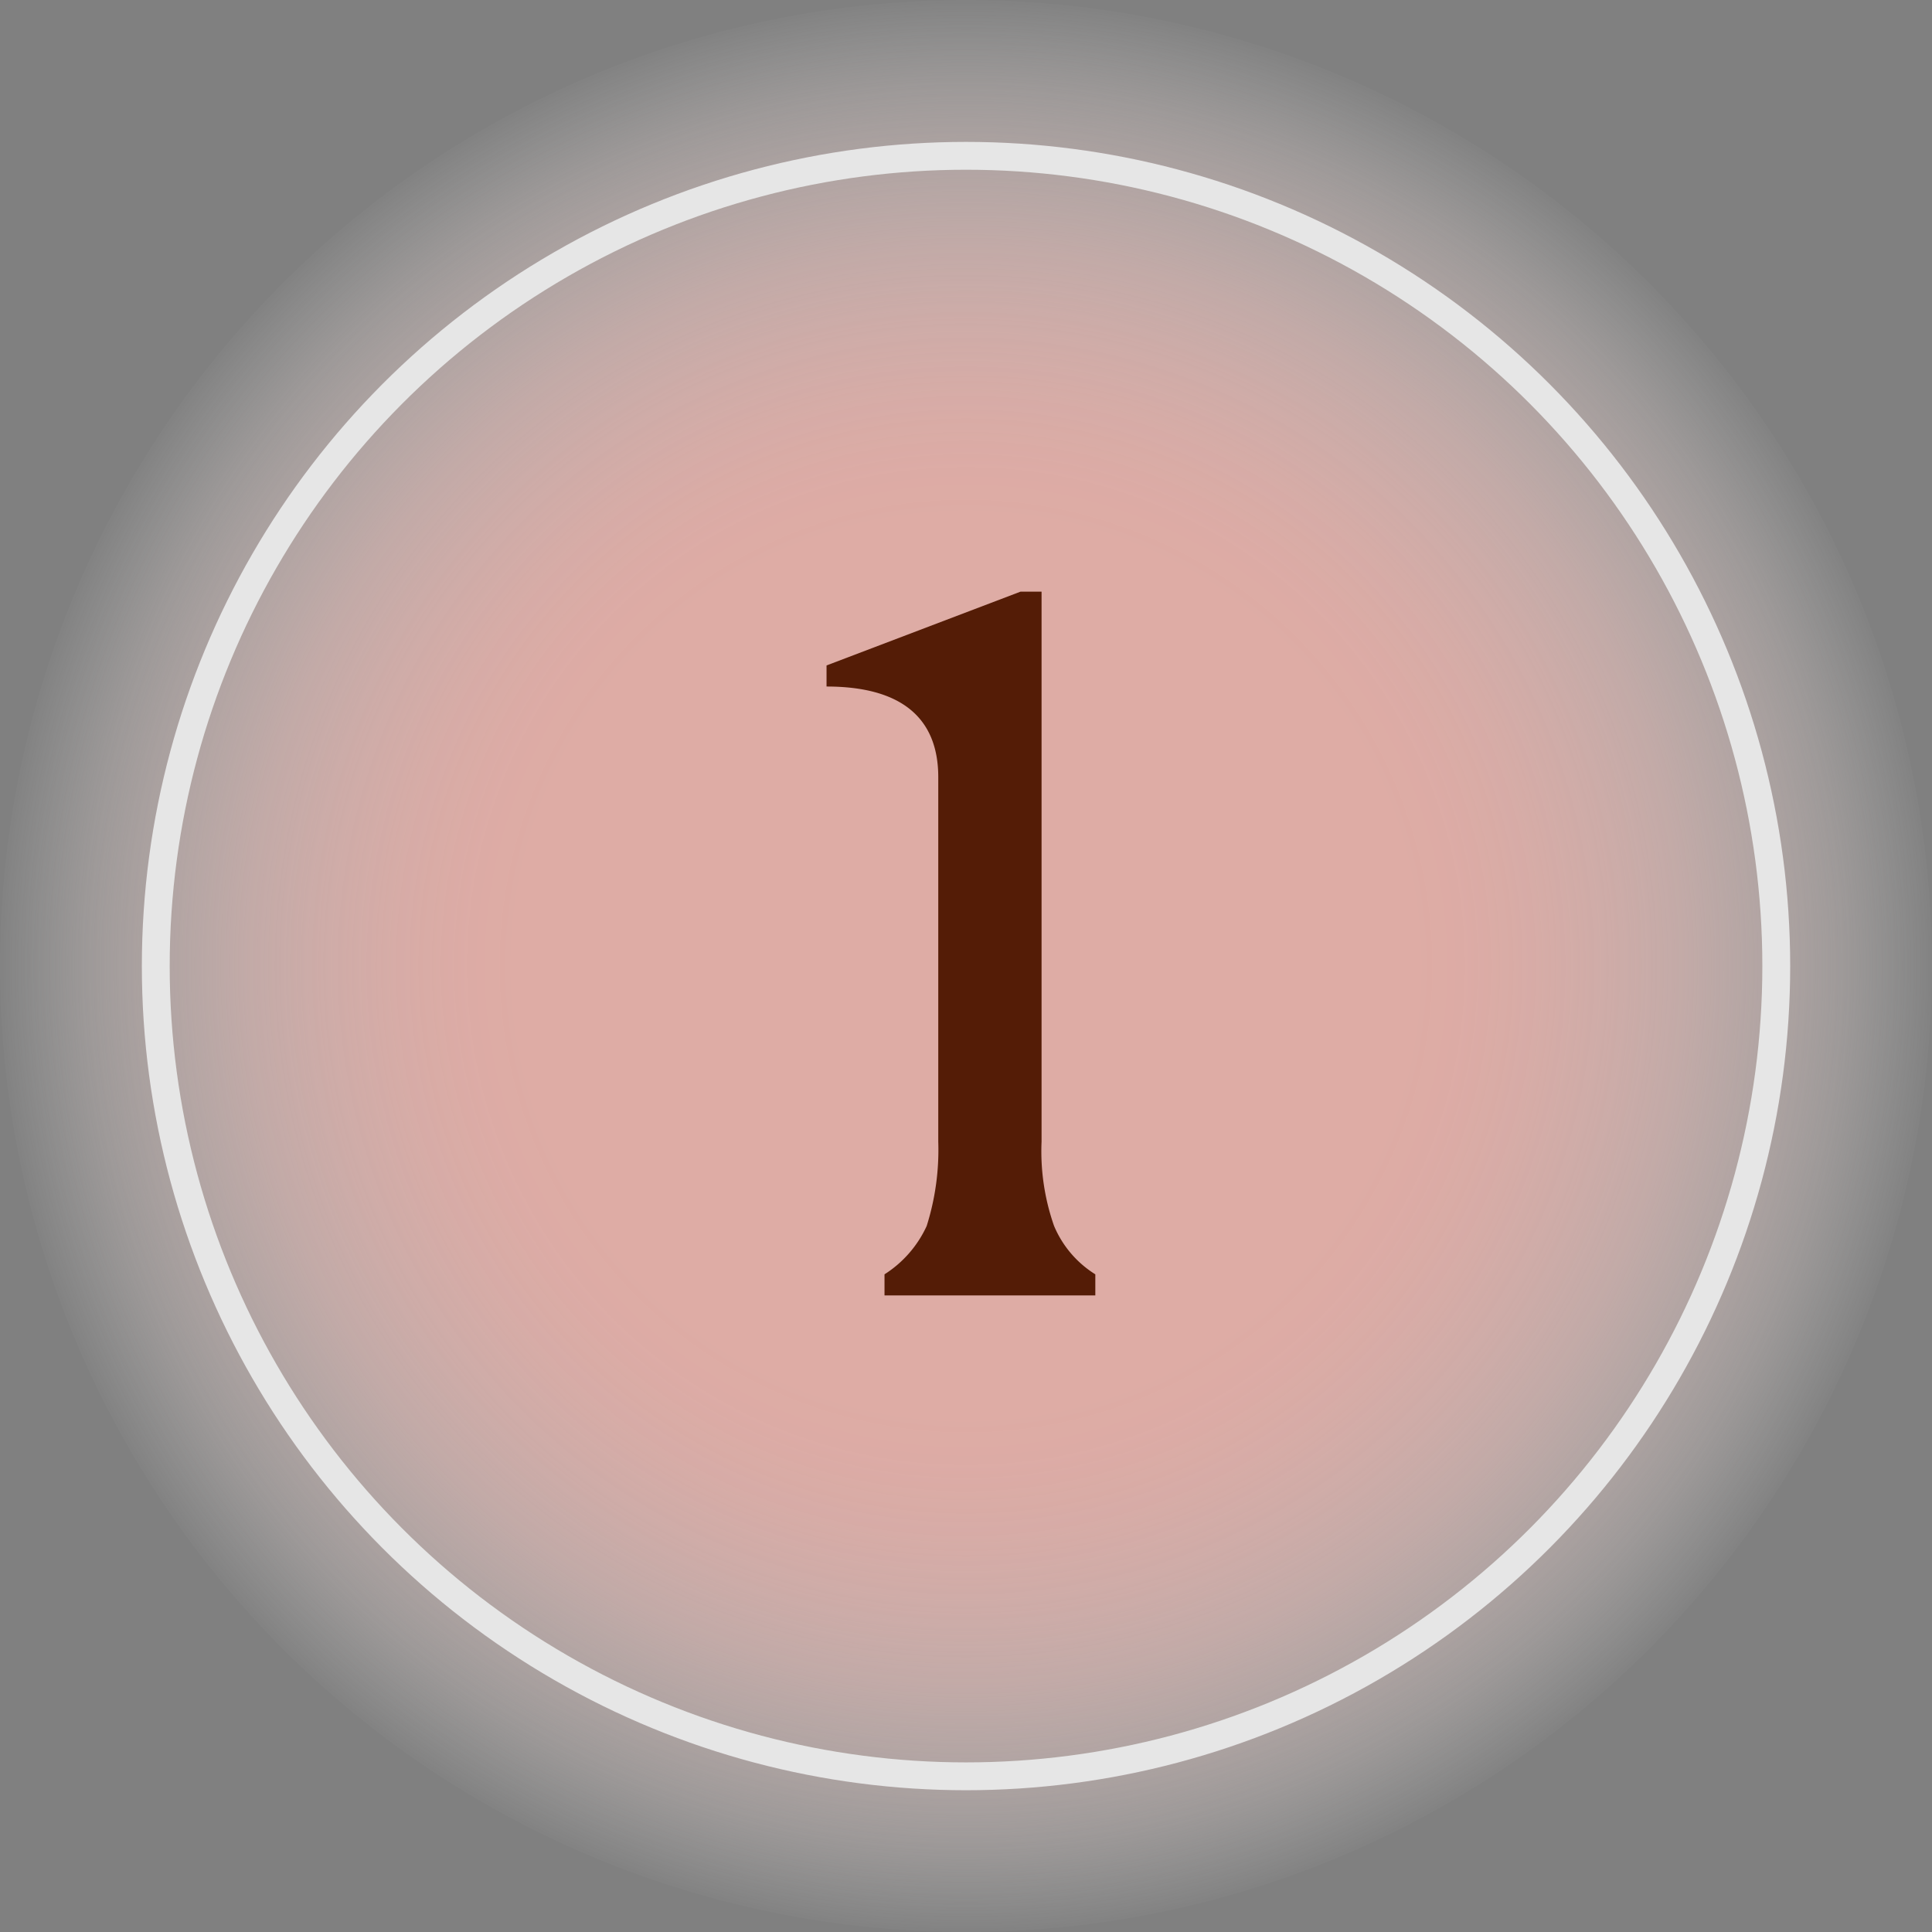
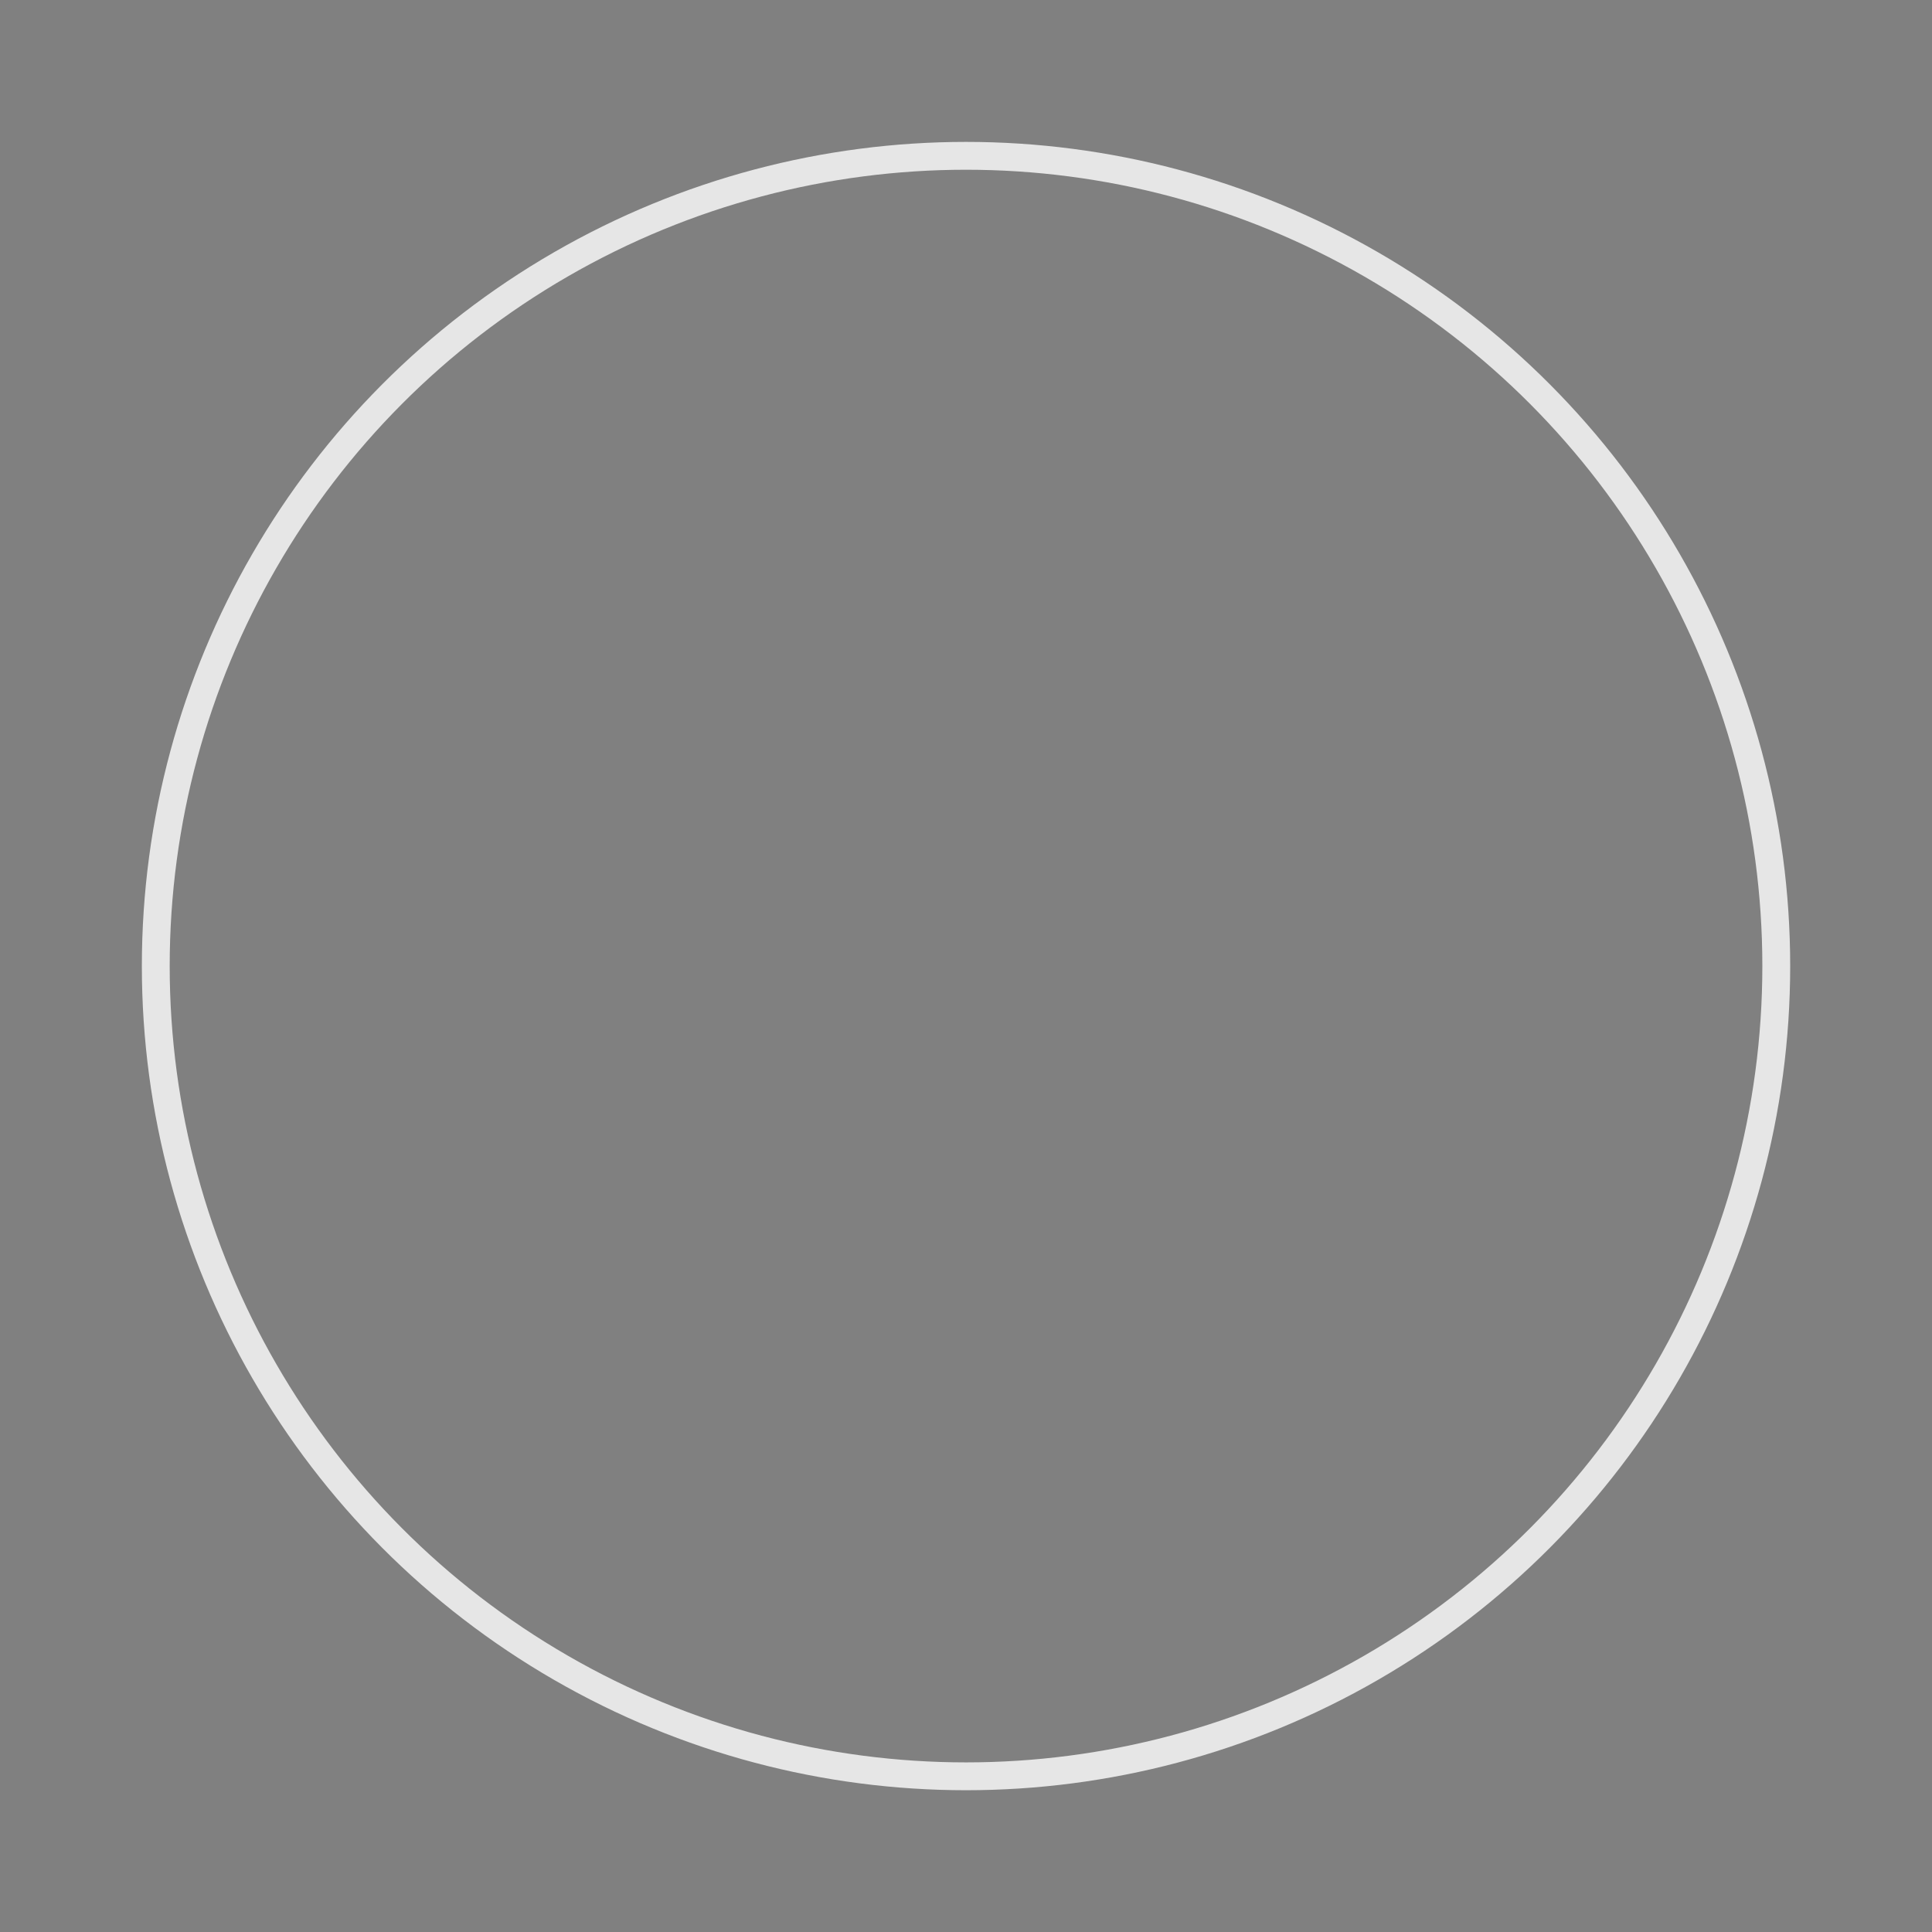
<svg xmlns="http://www.w3.org/2000/svg" width="43.991" height="43.991" viewBox="0 0 43.991 43.991">
  <rect x="0" y="0" width="43.991" height="43.991" fill="#808080" stroke="none" />
  <defs>
    <radialGradient id="radial-gradient" cx="0.5" cy="0.5" r="0.5" gradientTransform="translate(0)" gradientUnits="objectBoundingBox">
      <stop offset="0.462" stop-color="#f5b6ae" />
      <stop offset="0.519" stop-color="#f5b7af" stop-opacity="0.98" />
      <stop offset="0.587" stop-color="#f5bbb4" stop-opacity="0.922" />
      <stop offset="0.661" stop-color="#f6c2bc" stop-opacity="0.824" />
      <stop offset="0.738" stop-color="#f8ccc7" stop-opacity="0.69" />
      <stop offset="0.818" stop-color="#f9d9d5" stop-opacity="0.514" />
      <stop offset="0.901" stop-color="#fbe9e6" stop-opacity="0.302" />
      <stop offset="0.984" stop-color="#fefbfa" stop-opacity="0.051" />
      <stop offset="1" stop-color="#fff" stop-opacity="0" />
    </radialGradient>
  </defs>
  <g id="cp-n1" transform="translate(-739 -2470.004)">
    <g id="グループ_119" data-name="グループ 119" transform="translate(884.414 2348.186)" opacity="0.8">
-       <circle id="楕円形_15" data-name="楕円形 15" cx="21.996" cy="21.996" r="21.996" transform="translate(-145.415 121.818)" fill="url(#radial-gradient)" />
      <circle id="楕円形_16" data-name="楕円形 16" cx="18.449" cy="18.449" r="18.449" transform="translate(-141.867 125.366)" fill="none" stroke="#fff" stroke-miterlimit="10" stroke-width="0.634" />
    </g>
-     <path id="パス_1192" data-name="パス 1192" d="M-.636-3.5v-8.3c0-1.368-.864-2.064-2.544-2.064v-.48l4.416-1.68h.48V-3.5A5.129,5.129,0,0,0,2-1.584,2.387,2.387,0,0,0,2.94-.48V0h-4.8V-.48a2.577,2.577,0,0,0,.96-1.1A5.755,5.755,0,0,0-.636-3.5Z" transform="translate(761 2499.5)" fill="#541c06" />
  </g>
</svg>